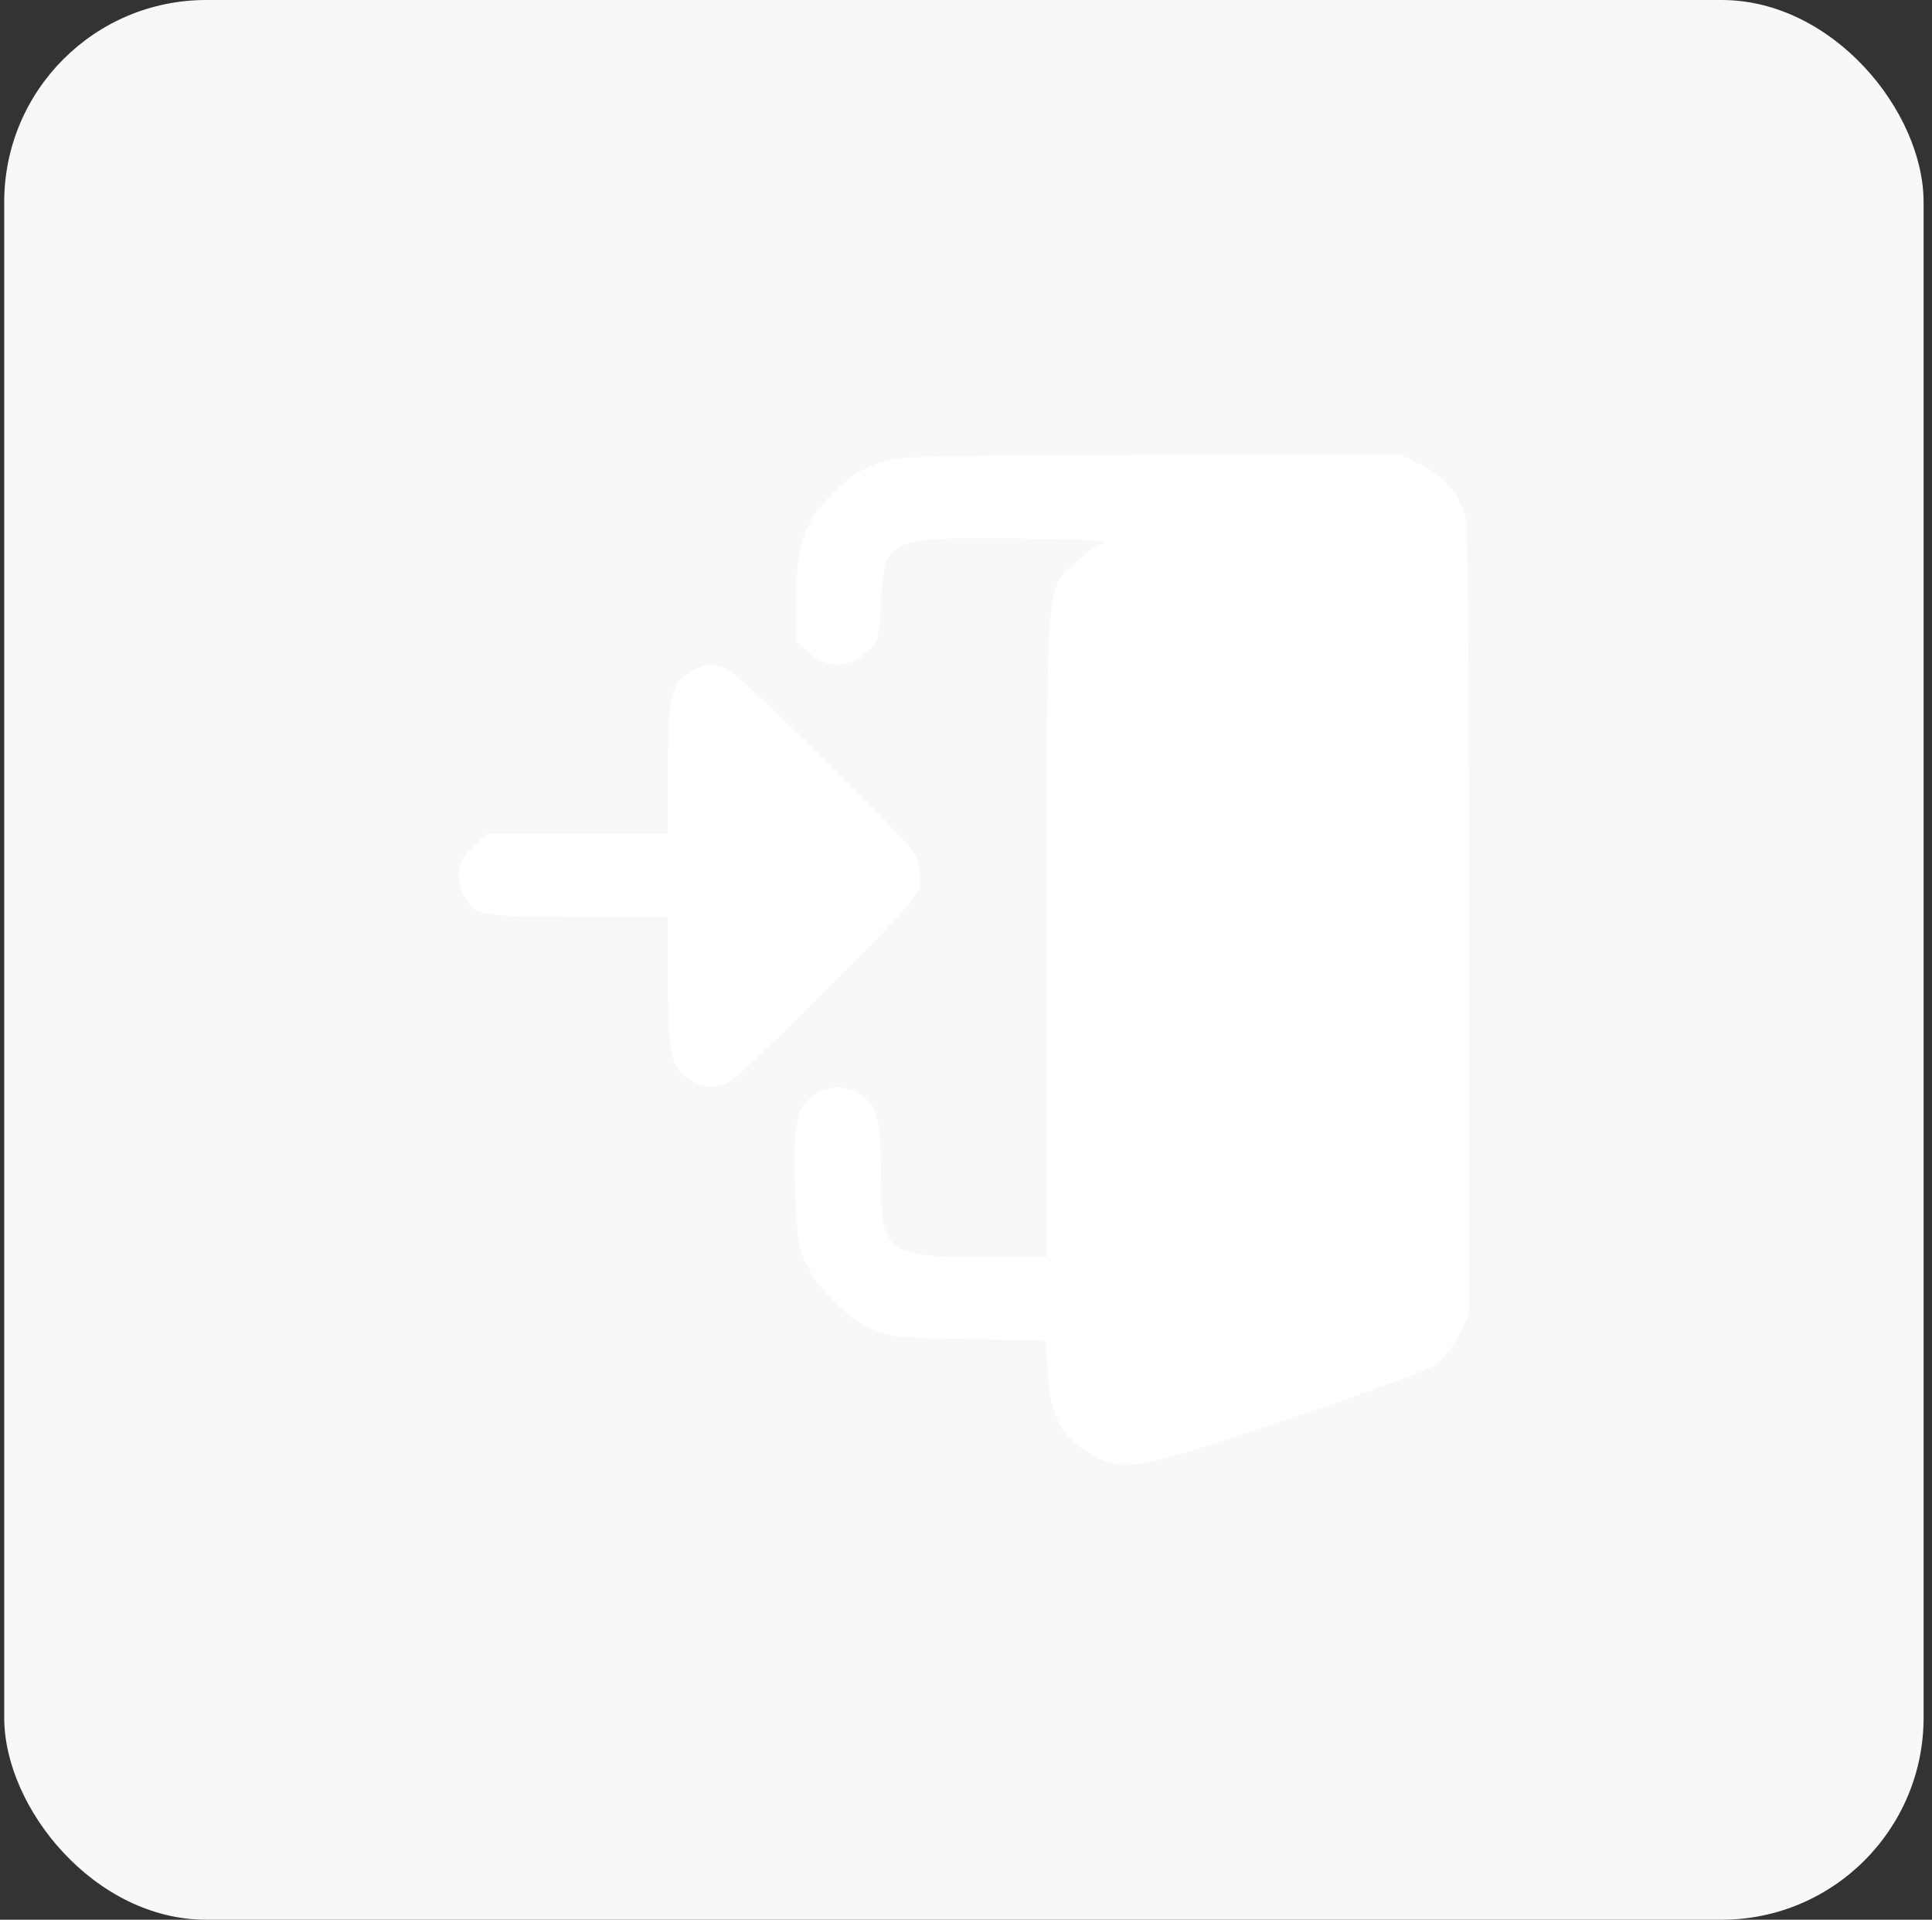
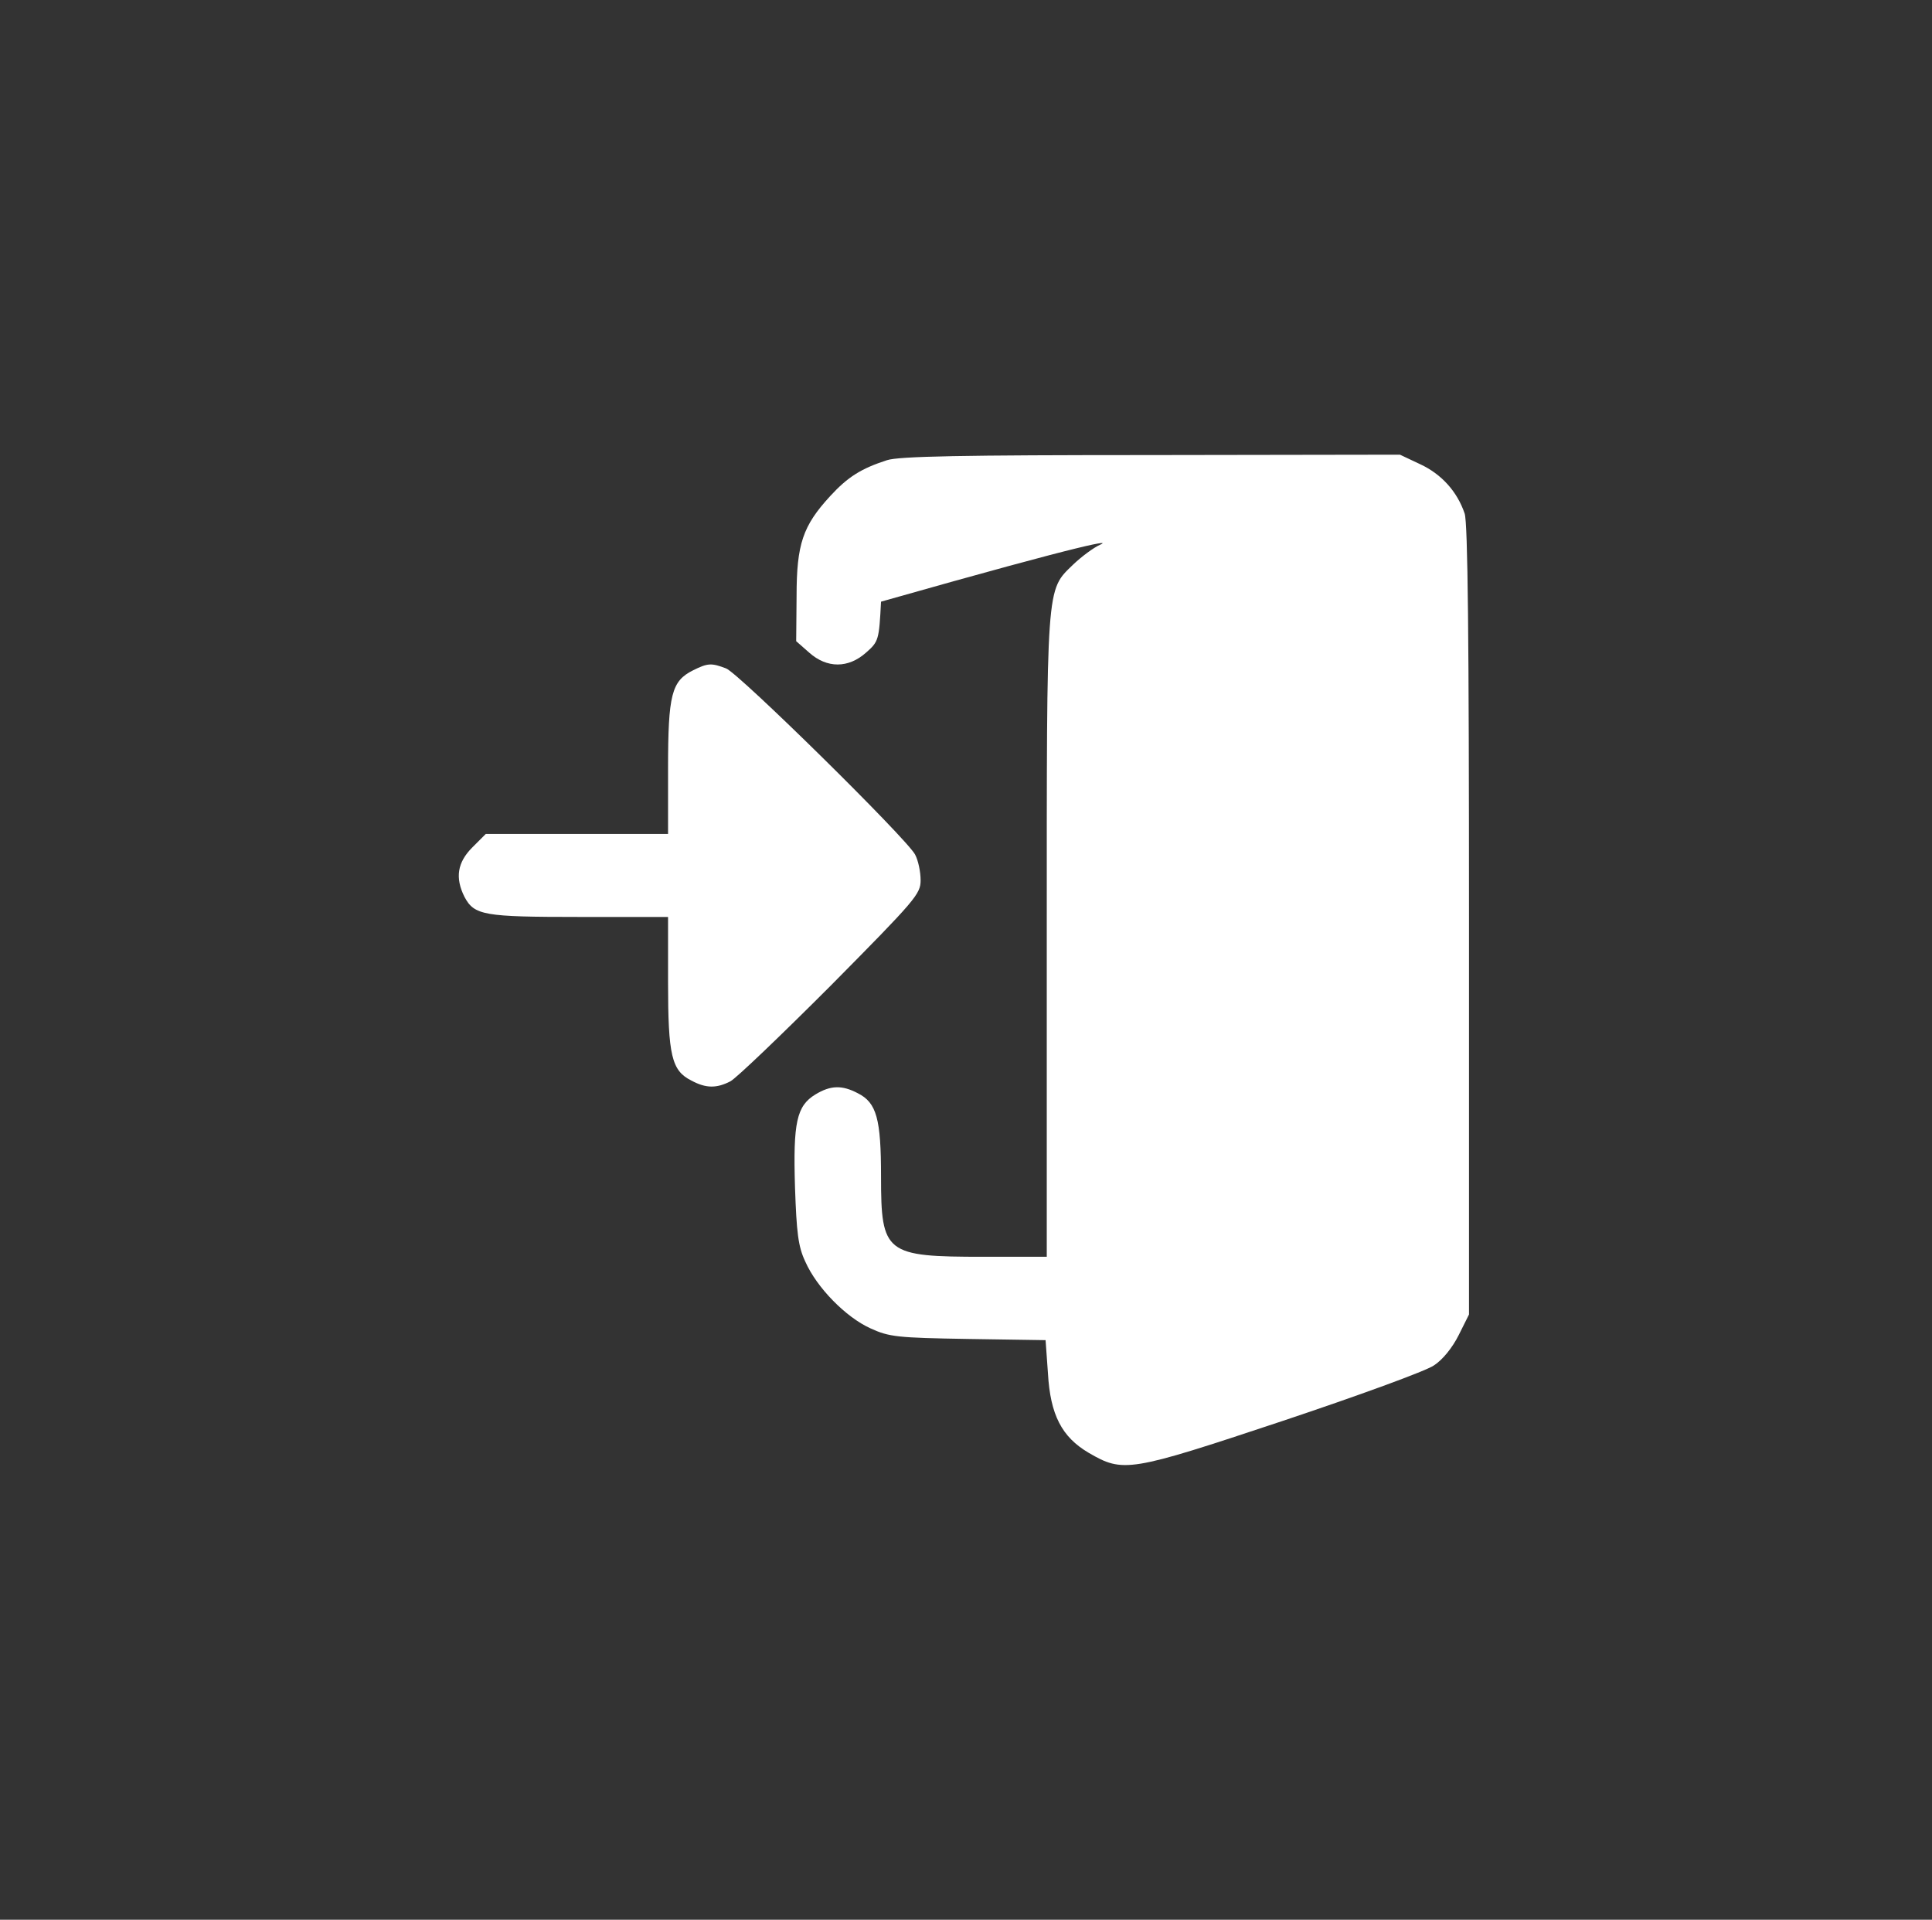
<svg xmlns="http://www.w3.org/2000/svg" width="153" height="152" viewBox="0 0 153 152" fill="none">
  <rect x="0" y="0" width="153" height="152" fill="#333333" stroke="none" />
-   <rect x="0.334" width="152" height="152" rx="16" fill="#F7F8FA" />
-   <path d="M70.239 36.438C68.208 37.095 67.146 37.752 65.739 39.285C63.583 41.631 63.083 43.071 63.083 47.2L63.052 50.767L64.083 51.674C65.489 52.925 67.177 52.925 68.583 51.674C69.583 50.798 69.614 50.673 69.771 47.638C70.021 42.601 70.239 42.507 80.708 42.633C87.084 42.726 87.927 42.789 87.115 43.133C86.615 43.352 85.646 44.072 84.99 44.697C82.833 46.793 82.896 45.98 82.896 74.231V99.509H77.896C70.114 99.509 69.771 99.259 69.771 93.158C69.771 88.59 69.427 87.308 67.927 86.557C66.677 85.9 65.771 85.931 64.583 86.651C63.083 87.558 62.802 88.872 62.958 94.003C63.083 97.601 63.208 98.695 63.77 99.884C64.677 101.949 66.989 104.296 68.927 105.172C70.427 105.86 71.052 105.922 76.677 106.016L82.802 106.11L82.99 108.738C83.177 112.023 84.084 113.775 86.209 115.026C88.959 116.622 89.396 116.559 101.521 112.524C107.521 110.521 112.928 108.55 113.553 108.112C114.24 107.674 115.022 106.705 115.522 105.703L116.334 104.077V72.916C116.334 50.422 116.24 41.412 115.99 40.661C115.397 38.91 114.147 37.533 112.459 36.751L110.865 36L91.177 36.031C76.208 36.031 71.177 36.125 70.239 36.438Z" fill="white" />
+   <path d="M70.239 36.438C68.208 37.095 67.146 37.752 65.739 39.285C63.583 41.631 63.083 43.071 63.083 47.2L63.052 50.767L64.083 51.674C65.489 52.925 67.177 52.925 68.583 51.674C69.583 50.798 69.614 50.673 69.771 47.638C87.084 42.726 87.927 42.789 87.115 43.133C86.615 43.352 85.646 44.072 84.99 44.697C82.833 46.793 82.896 45.98 82.896 74.231V99.509H77.896C70.114 99.509 69.771 99.259 69.771 93.158C69.771 88.59 69.427 87.308 67.927 86.557C66.677 85.9 65.771 85.931 64.583 86.651C63.083 87.558 62.802 88.872 62.958 94.003C63.083 97.601 63.208 98.695 63.77 99.884C64.677 101.949 66.989 104.296 68.927 105.172C70.427 105.86 71.052 105.922 76.677 106.016L82.802 106.11L82.99 108.738C83.177 112.023 84.084 113.775 86.209 115.026C88.959 116.622 89.396 116.559 101.521 112.524C107.521 110.521 112.928 108.55 113.553 108.112C114.24 107.674 115.022 106.705 115.522 105.703L116.334 104.077V72.916C116.334 50.422 116.24 41.412 115.99 40.661C115.397 38.91 114.147 37.533 112.459 36.751L110.865 36L91.177 36.031C76.208 36.031 71.177 36.125 70.239 36.438Z" fill="white" />
  <path d="M54.874 53.08C53.187 53.925 52.905 54.988 52.905 60.839V66.032H45.686H38.468L37.405 67.096C36.217 68.284 36.03 69.504 36.78 71.006C37.561 72.477 38.311 72.602 45.874 72.602H52.905V77.764C52.905 83.583 53.187 84.772 54.749 85.554C55.905 86.18 56.749 86.18 57.843 85.616C58.312 85.366 61.874 81.956 65.812 78.014C72.531 71.225 72.906 70.787 72.906 69.692C72.906 69.035 72.718 68.128 72.468 67.659C71.781 66.376 58.499 53.299 57.499 52.923C56.343 52.485 56.062 52.485 54.874 53.08Z" fill="white" />
</svg>